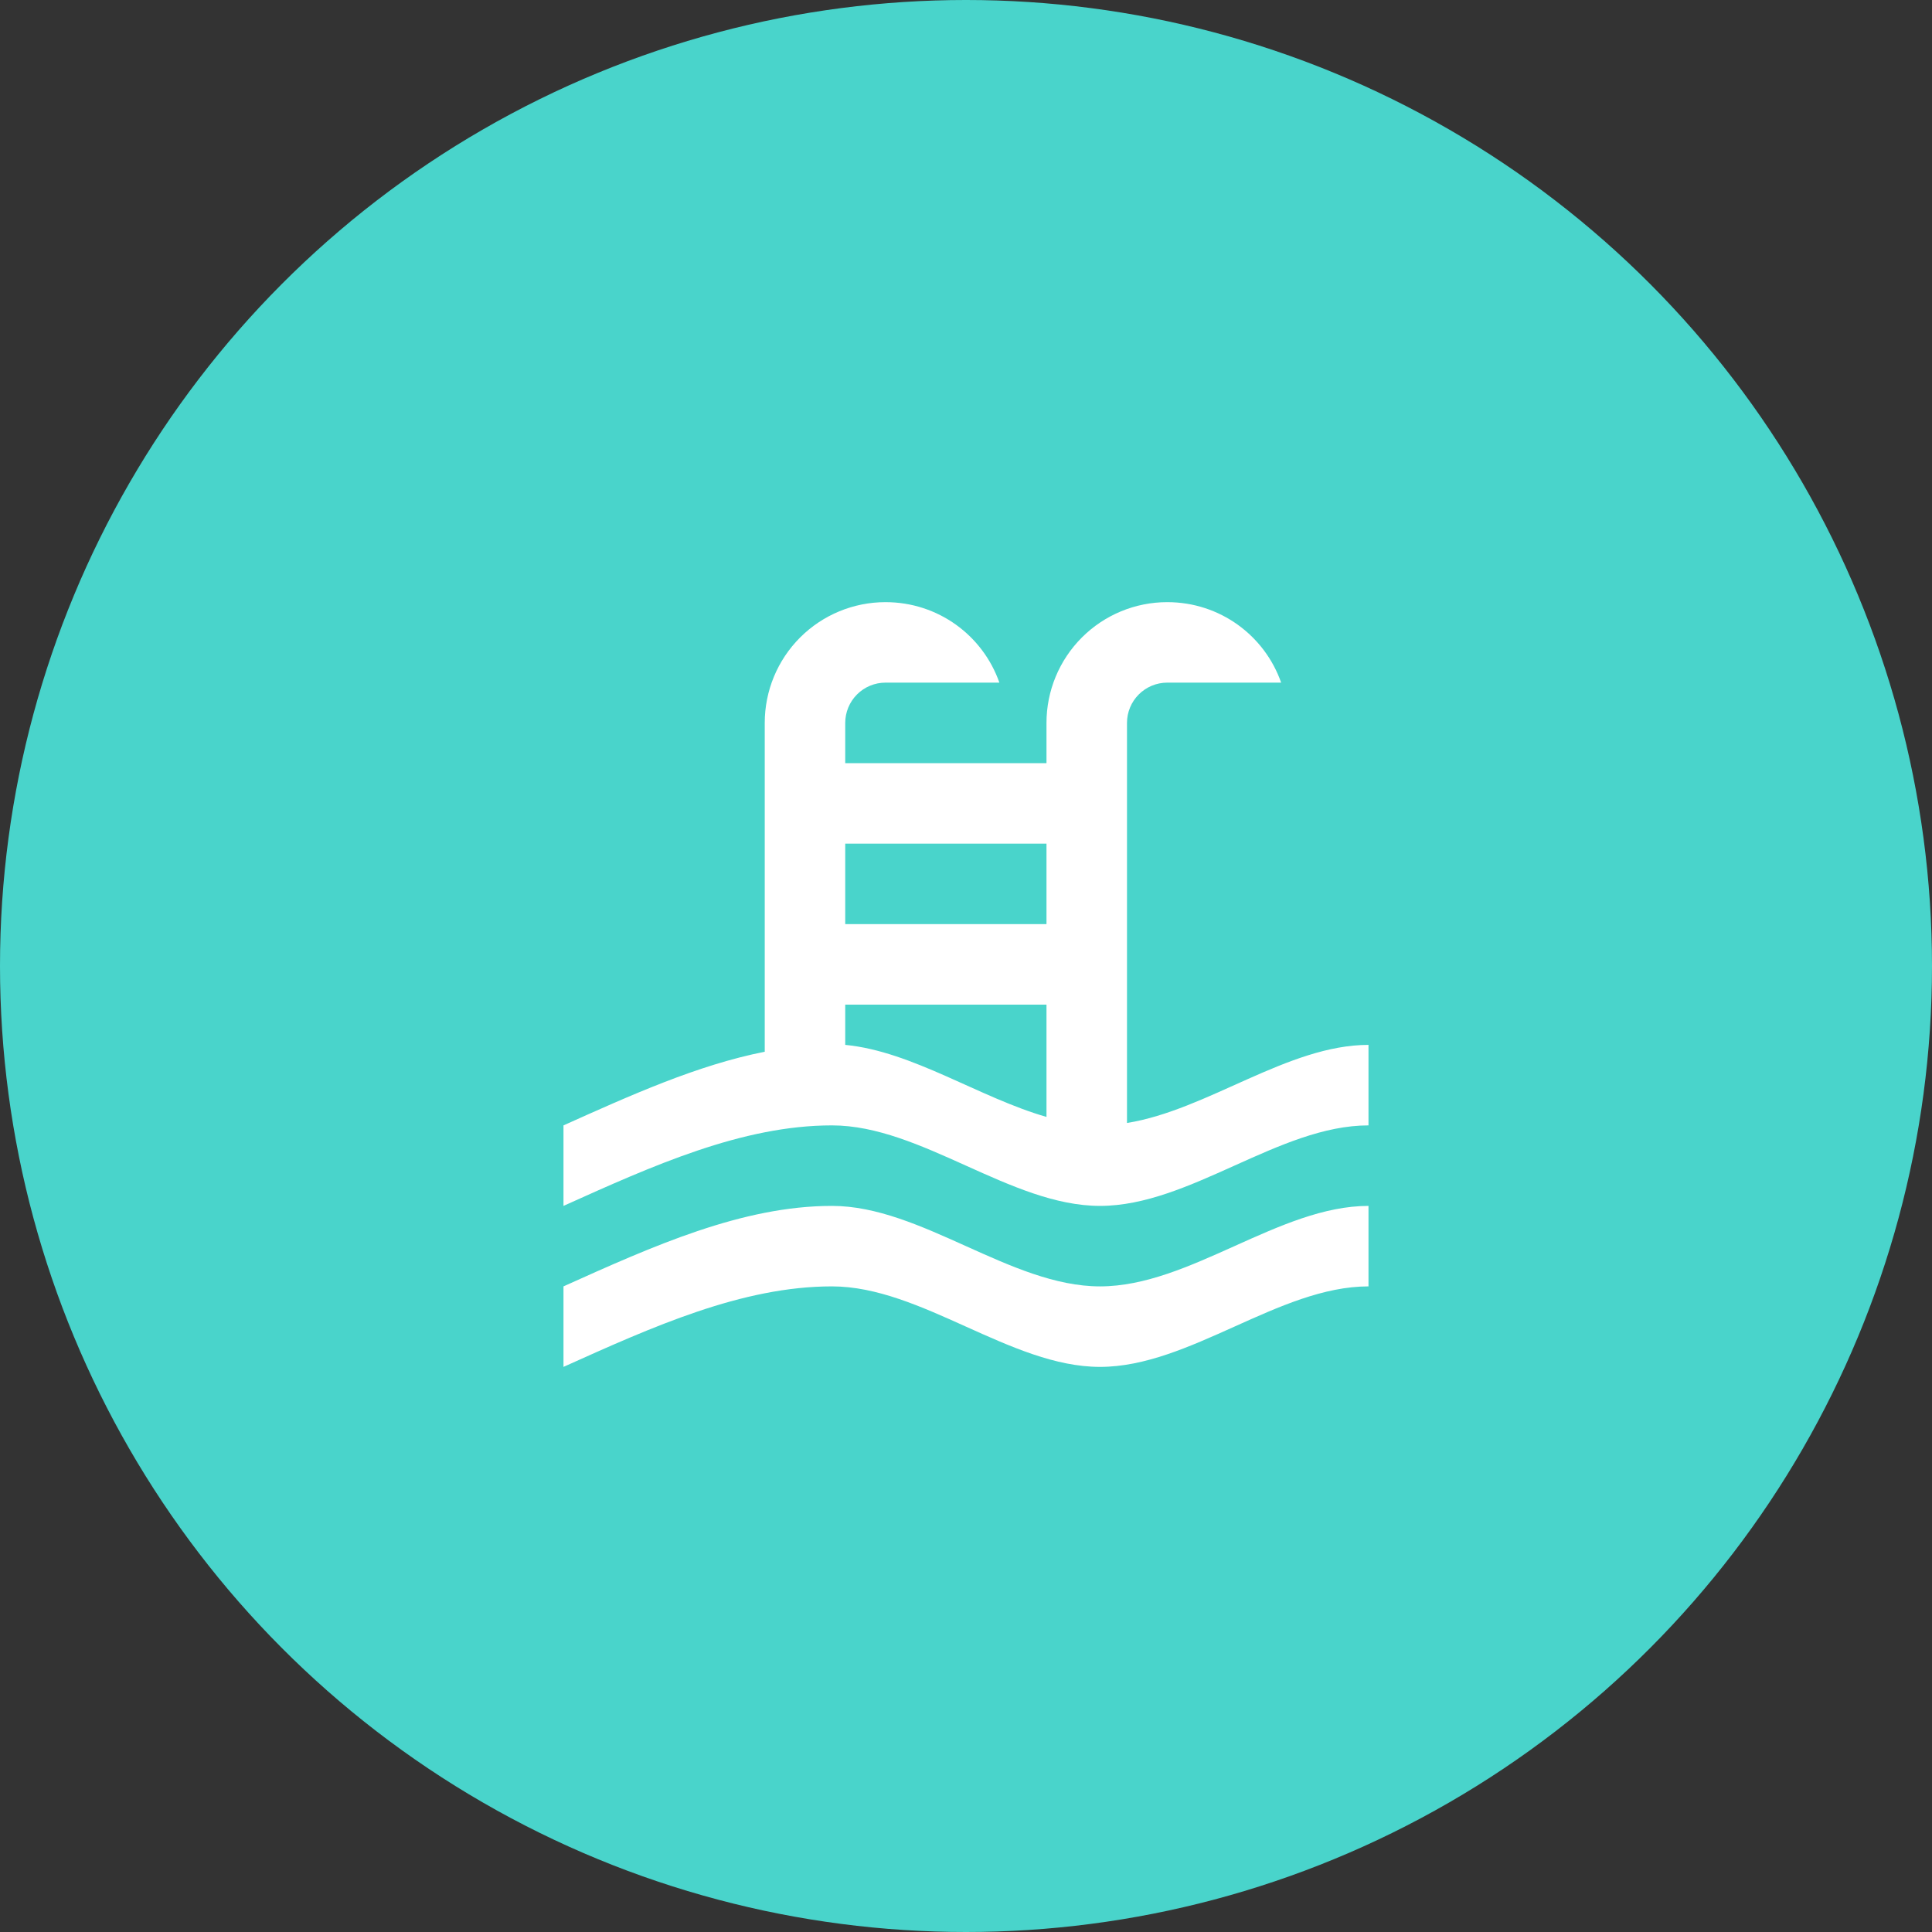
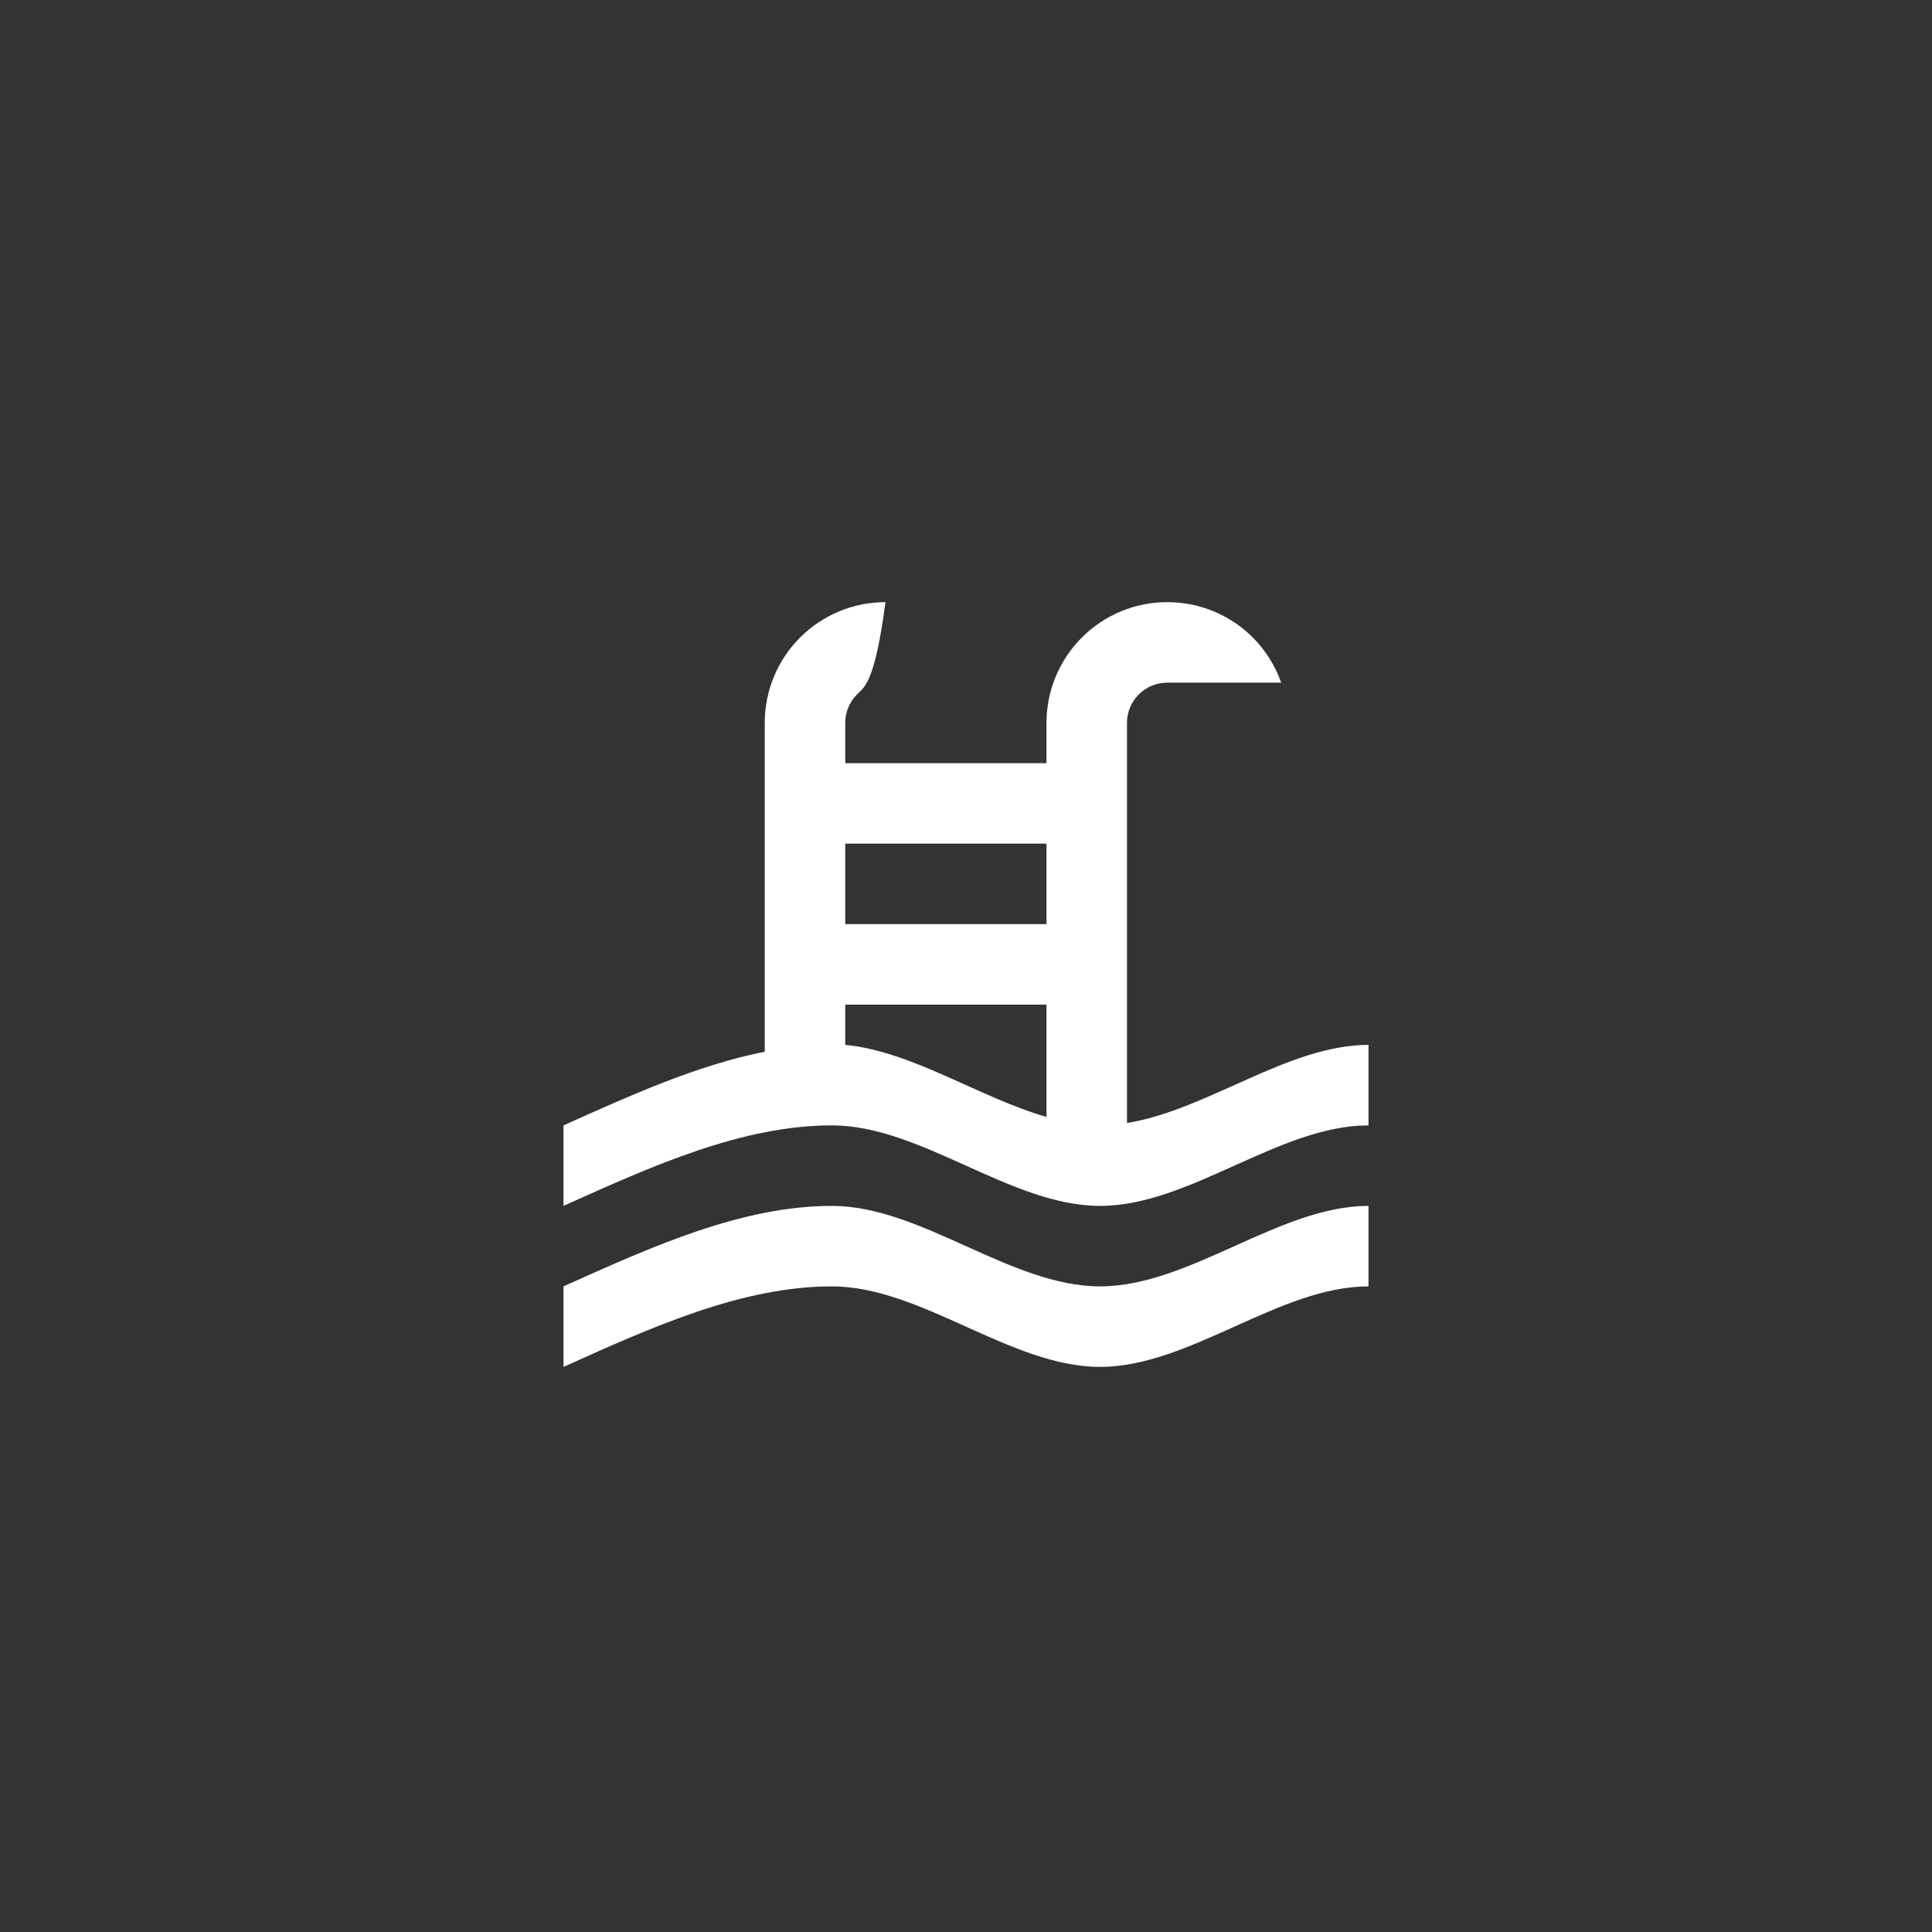
<svg xmlns="http://www.w3.org/2000/svg" width="100" height="100" viewBox="0 0 100 100" fill="none">
  <rect x="0" y="0" width="100" height="100" fill="#333333" stroke="none" />
-   <circle cx="50" cy="50" r="50" fill="#49D4CB" />
-   <path d="M29.166 58.25C32.645 56.688 36.103 55.125 39.583 54.438V37.417C39.583 35.759 40.241 34.169 41.413 32.997C42.585 31.825 44.175 31.167 45.833 31.167C48.562 31.167 50.874 32.896 51.728 35.333H45.833C45.28 35.333 44.75 35.553 44.359 35.944C43.969 36.334 43.749 36.864 43.749 37.417V39.5H54.166V37.417C54.166 35.759 54.825 34.169 55.997 32.997C57.169 31.825 58.758 31.167 60.416 31.167C63.145 31.167 65.458 32.896 66.312 35.333H60.416C59.864 35.333 59.334 35.553 58.943 35.944C58.552 36.334 58.333 36.864 58.333 37.417V58.125C62.499 57.458 66.666 54.083 70.833 54.083V58.25C66.208 58.25 61.583 62.417 56.937 62.417C52.312 62.417 47.687 58.25 43.062 58.25C38.416 58.25 33.791 60.333 29.166 62.417V58.25ZM54.166 43.667H43.749V47.833H54.166V43.667ZM54.166 52H43.749V54.083C47.228 54.417 50.687 56.812 54.166 57.812V52ZM29.166 66.583C33.791 64.5 38.416 62.417 43.062 62.417C47.687 62.417 52.312 66.583 56.937 66.583C61.583 66.583 66.208 62.417 70.833 62.417V66.583C66.208 66.583 61.583 70.75 56.937 70.75C52.312 70.75 47.687 66.583 43.062 66.583C38.416 66.583 33.791 68.667 29.166 70.75V66.583Z" fill="#fff" />
+   <path d="M29.166 58.25C32.645 56.688 36.103 55.125 39.583 54.438V37.417C39.583 35.759 40.241 34.169 41.413 32.997C42.585 31.825 44.175 31.167 45.833 31.167H45.833C45.28 35.333 44.75 35.553 44.359 35.944C43.969 36.334 43.749 36.864 43.749 37.417V39.5H54.166V37.417C54.166 35.759 54.825 34.169 55.997 32.997C57.169 31.825 58.758 31.167 60.416 31.167C63.145 31.167 65.458 32.896 66.312 35.333H60.416C59.864 35.333 59.334 35.553 58.943 35.944C58.552 36.334 58.333 36.864 58.333 37.417V58.125C62.499 57.458 66.666 54.083 70.833 54.083V58.25C66.208 58.25 61.583 62.417 56.937 62.417C52.312 62.417 47.687 58.25 43.062 58.25C38.416 58.25 33.791 60.333 29.166 62.417V58.25ZM54.166 43.667H43.749V47.833H54.166V43.667ZM54.166 52H43.749V54.083C47.228 54.417 50.687 56.812 54.166 57.812V52ZM29.166 66.583C33.791 64.5 38.416 62.417 43.062 62.417C47.687 62.417 52.312 66.583 56.937 66.583C61.583 66.583 66.208 62.417 70.833 62.417V66.583C66.208 66.583 61.583 70.75 56.937 70.75C52.312 70.75 47.687 66.583 43.062 66.583C38.416 66.583 33.791 68.667 29.166 70.75V66.583Z" fill="#fff" />
</svg>